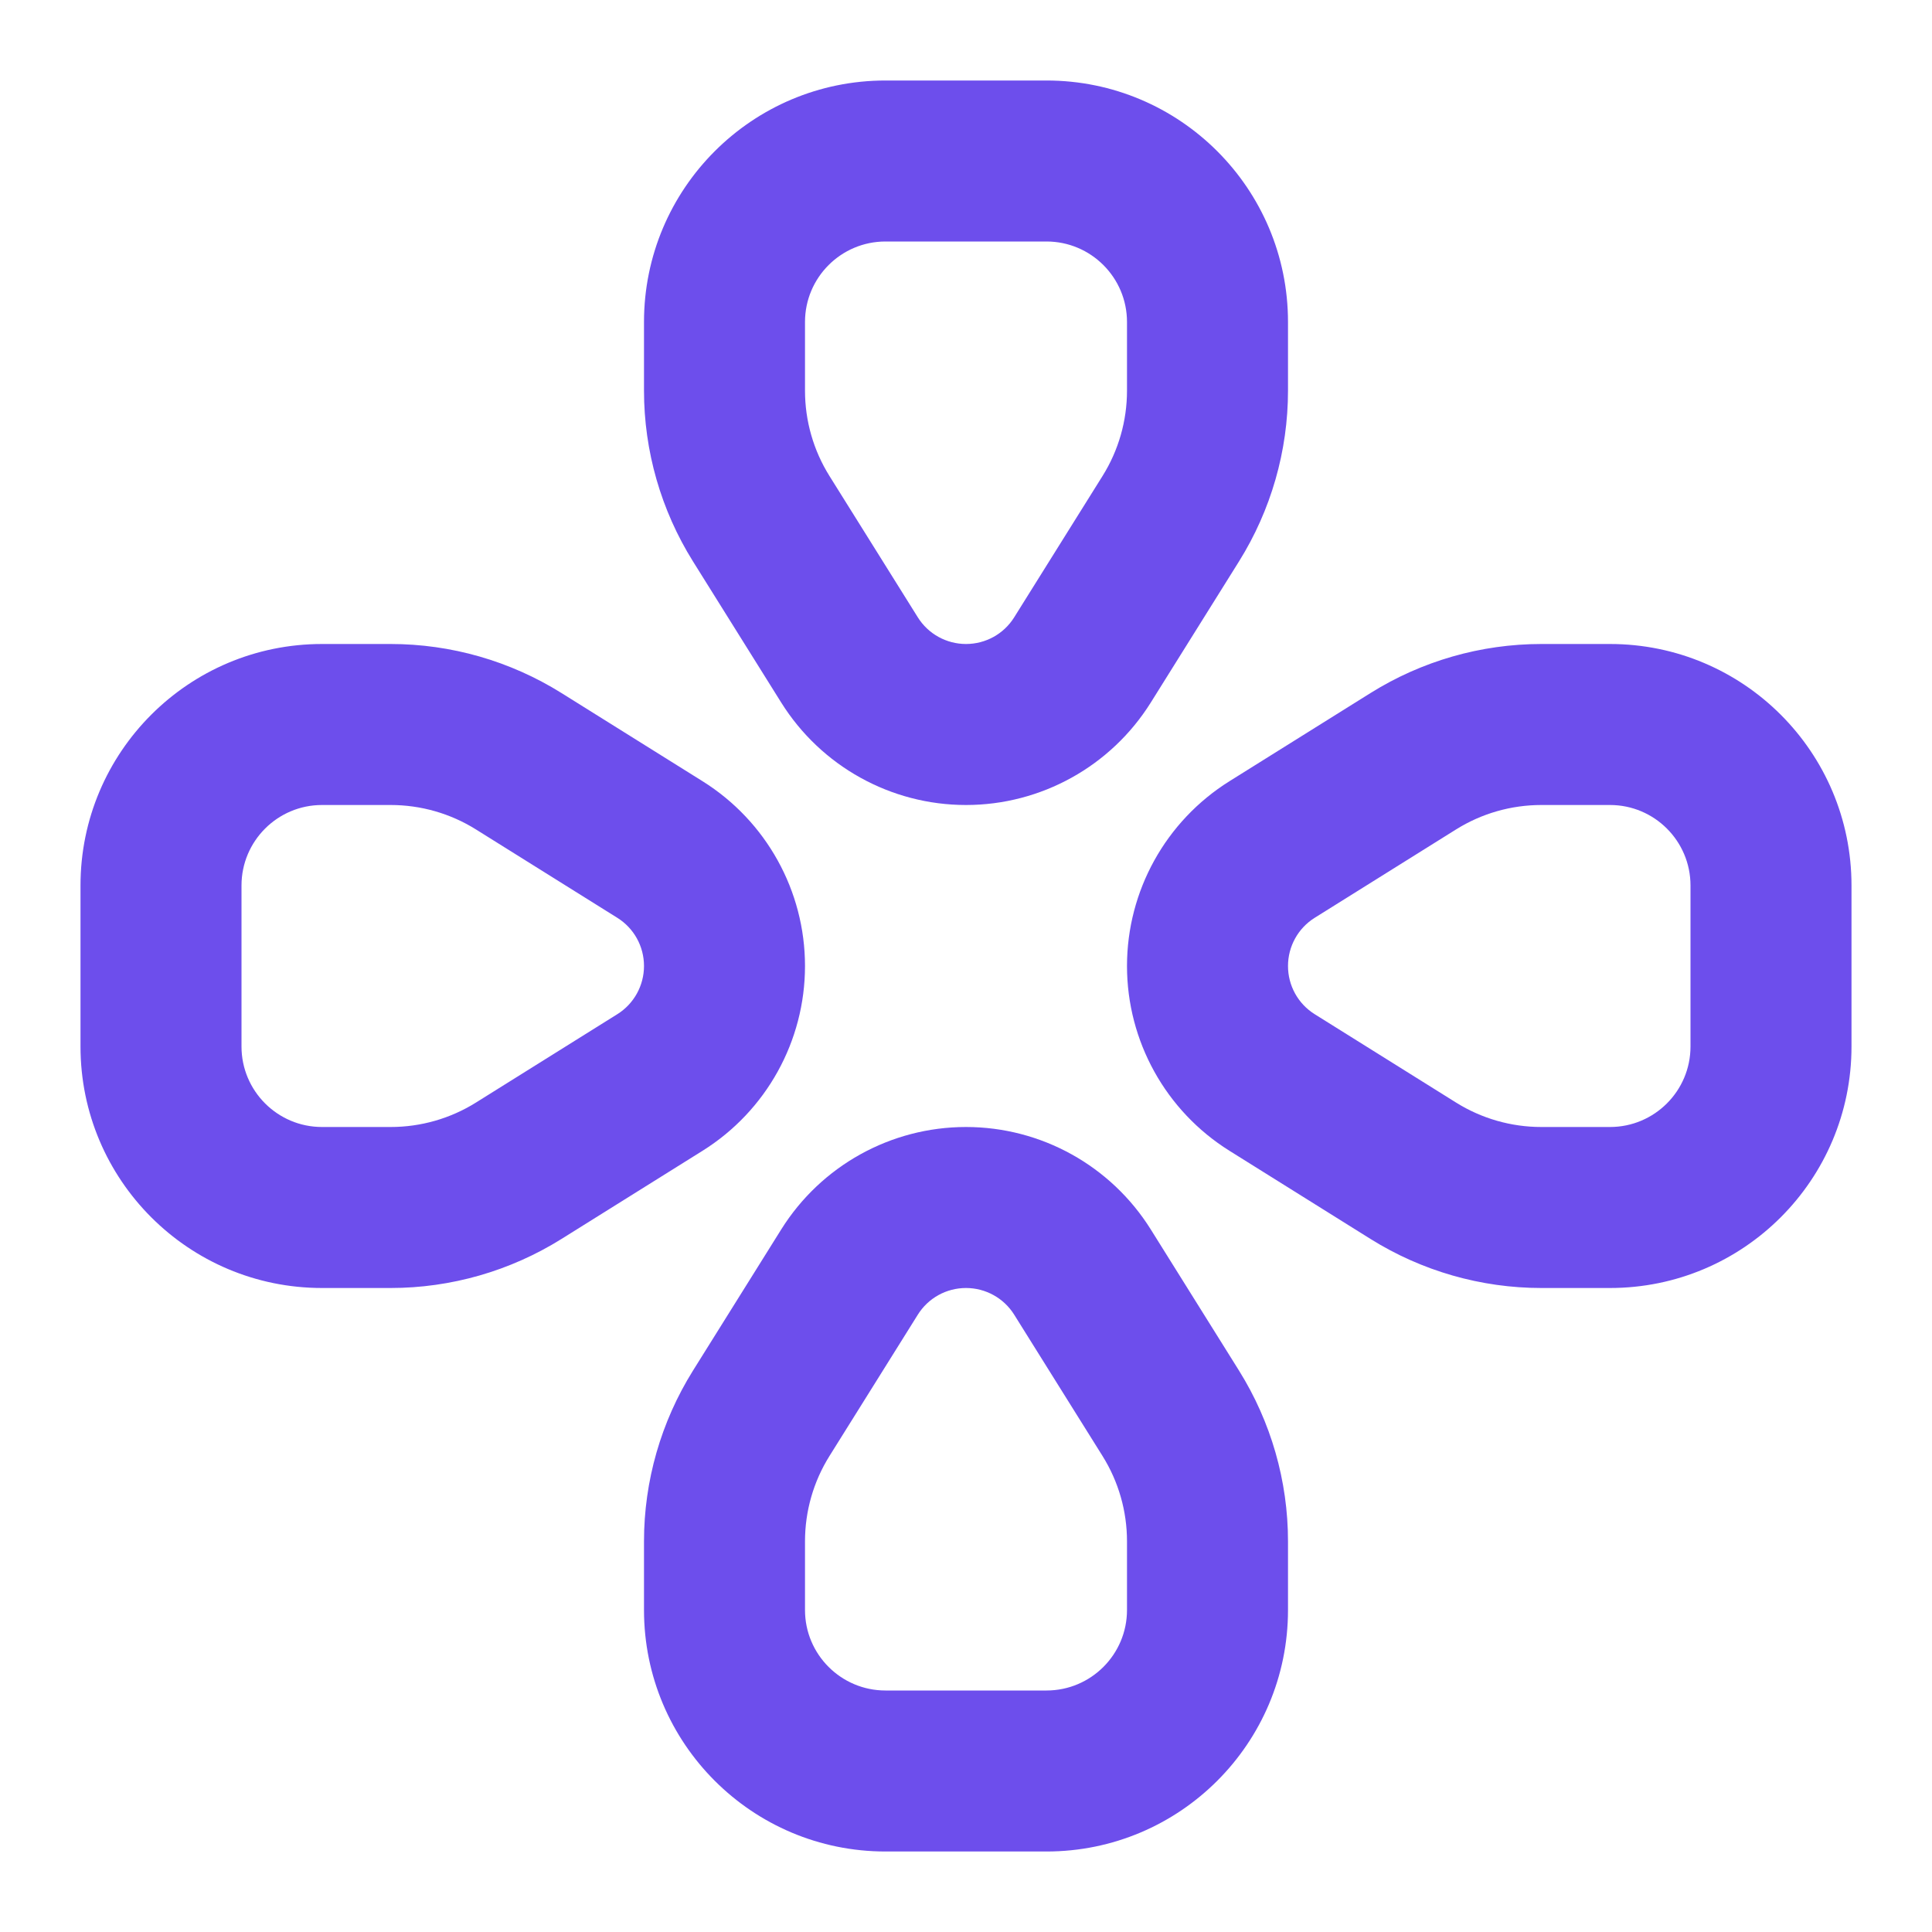
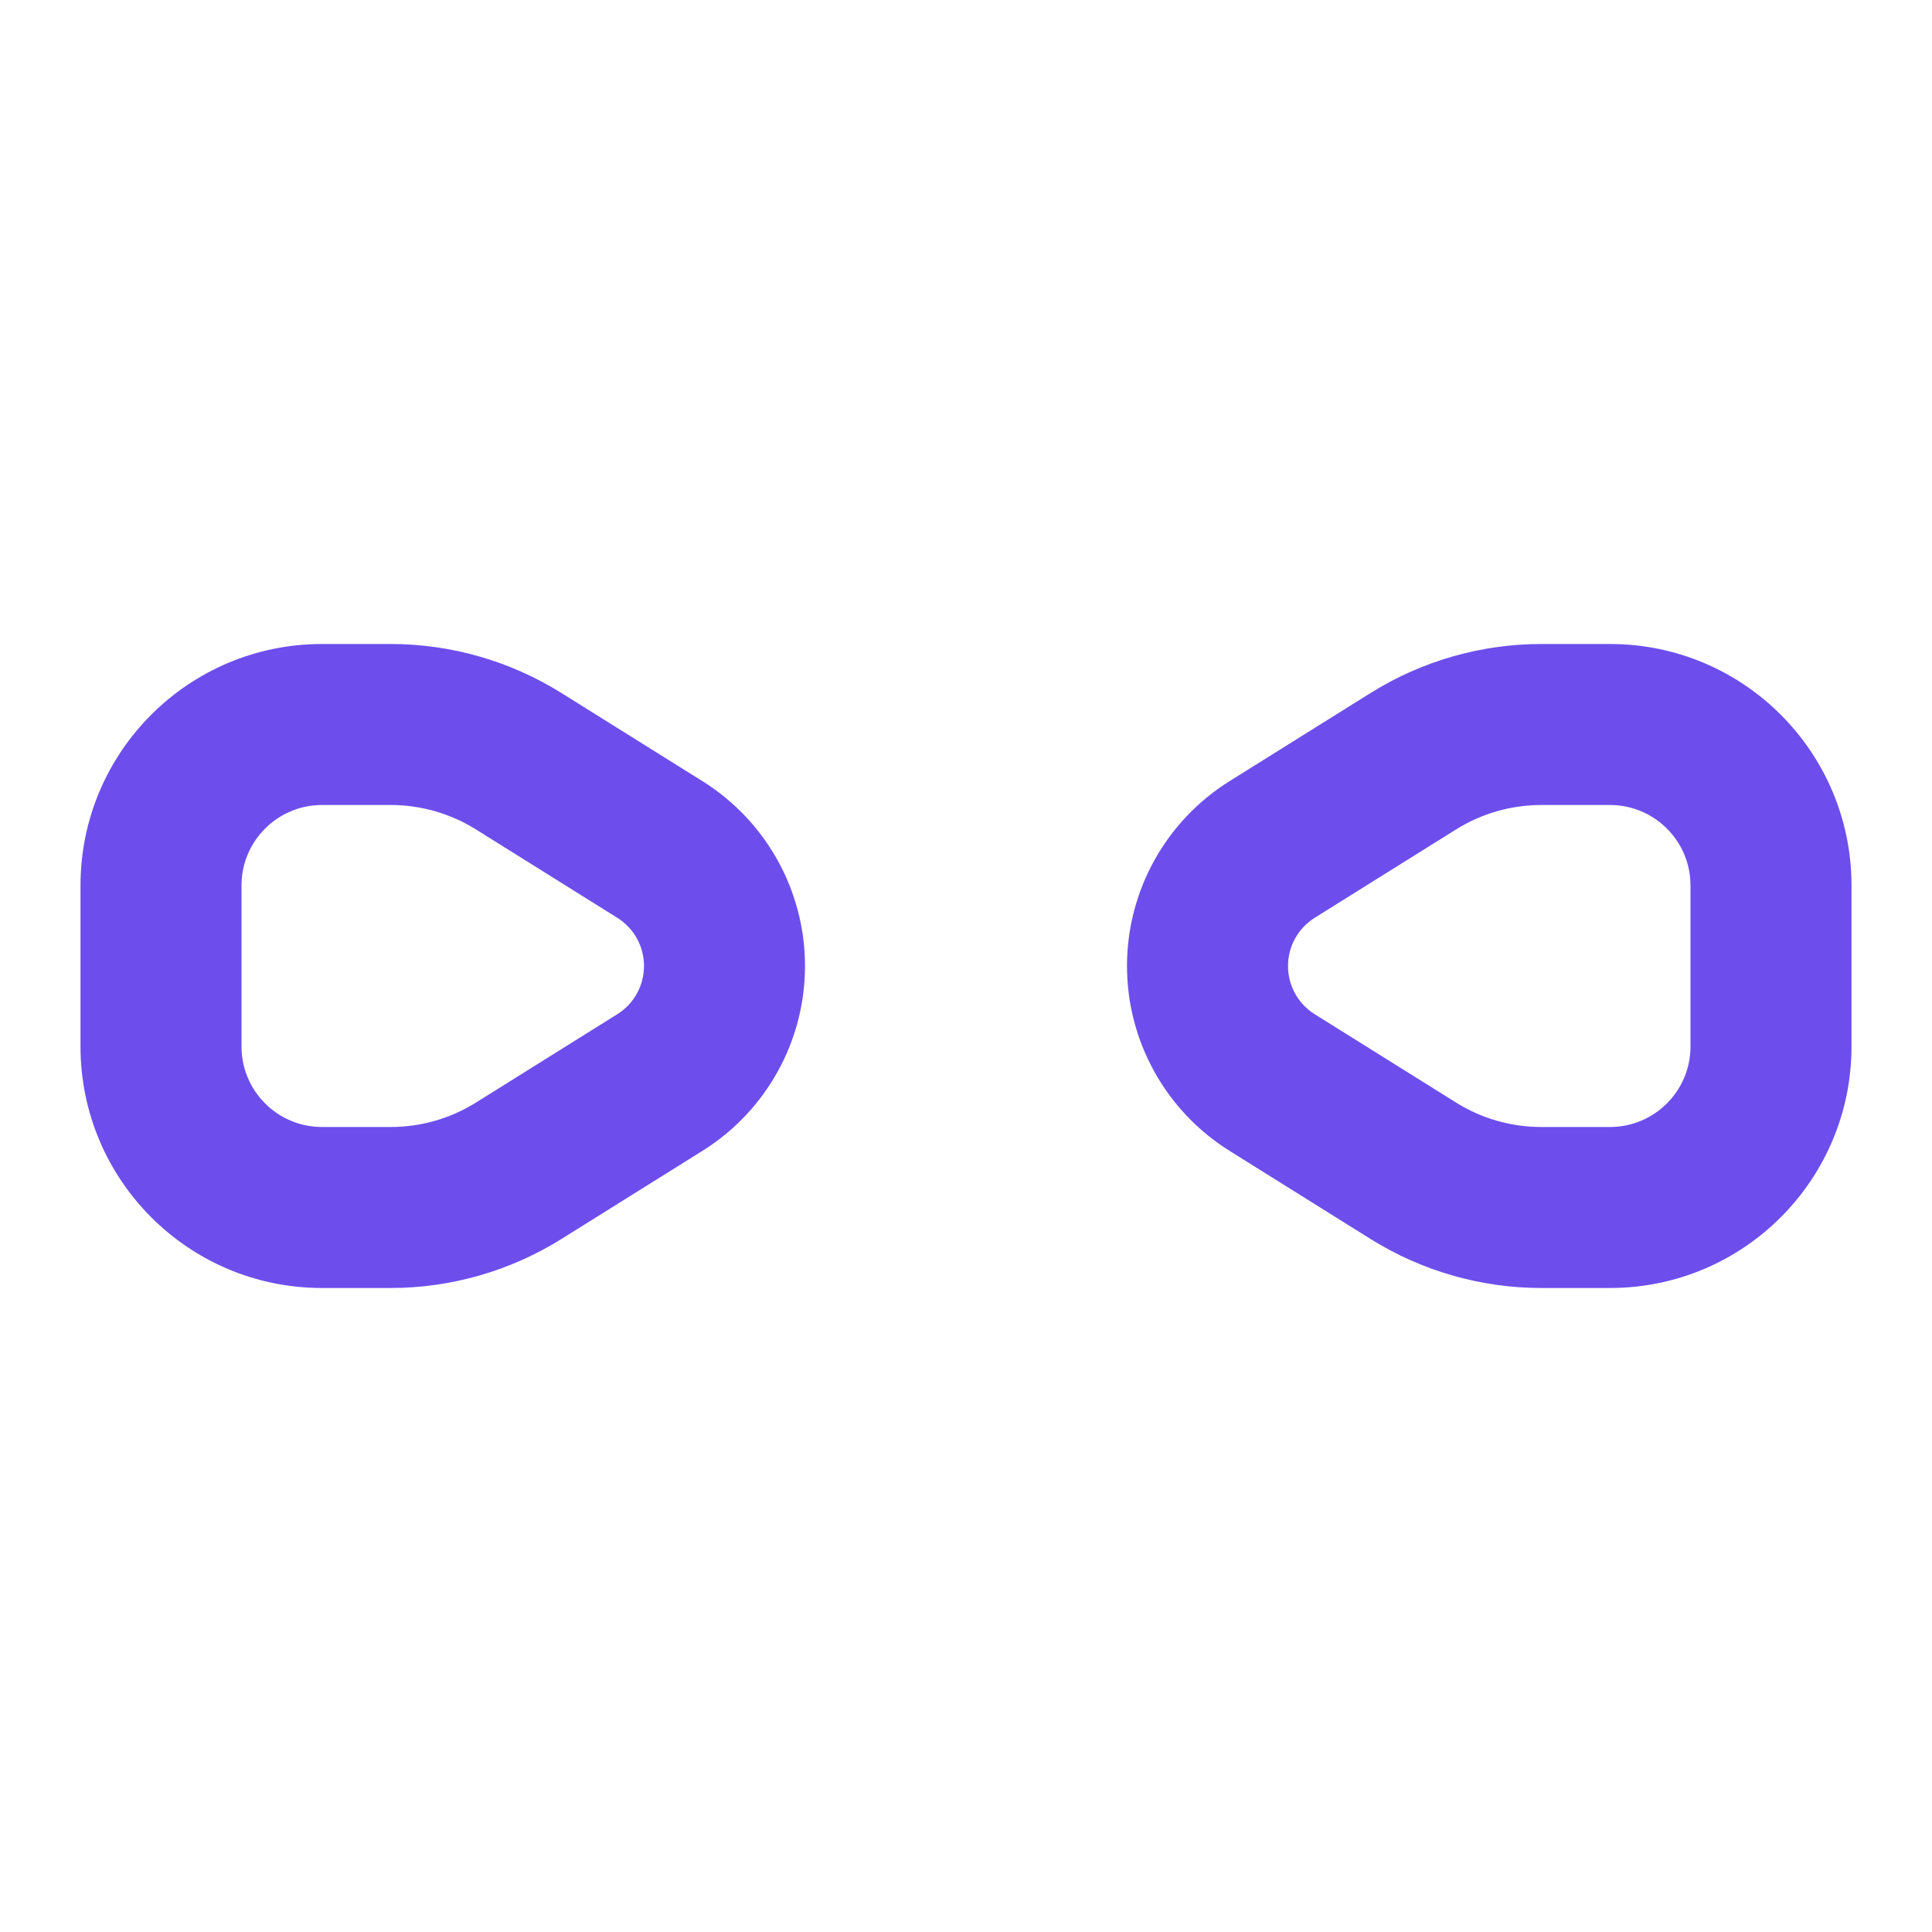
<svg xmlns="http://www.w3.org/2000/svg" width="24" height="24" viewBox="0 0 24 24" fill="none">
-   <path d="M8 4V4.853C8 5.602 8.211 6.337 8.608 6.973L9.705 8.728C10.2 9.519 11.067 10 12 10C12.933 10 13.8 9.519 14.295 8.728L15.392 6.973C15.789 6.337 16 5.602 16 4.853V4C16 2.343 14.657 1 13 1H11C9.343 1 8 2.343 8 4ZM11 3H13C13.552 3 14 3.448 14 4V4.853C14 5.228 13.895 5.595 13.696 5.913L12.599 7.668C12.47 7.875 12.244 8 12 8C11.757 8 11.53 7.875 11.401 7.668L10.304 5.913C10.105 5.595 10 5.228 10 4.853V4C10 3.448 10.448 3 11 3Z" fill="#6D4EEC" />
  <path d="M20 8H19.147C18.398 8 17.663 8.211 17.027 8.608L15.272 9.705C14.481 10.2 14 11.067 14 12C14 12.933 14.481 13.8 15.272 14.295L17.027 15.392C17.663 15.789 18.398 16 19.147 16H20C21.657 16 23 14.657 23 13V11C23 9.343 21.657 8 20 8ZM20 10C20.552 10 21 10.448 21 11V13C21 13.552 20.552 14 20 14H19.147C18.772 14 18.405 13.895 18.087 13.696L16.332 12.599C16.125 12.47 16 12.244 16 12C16 11.757 16.125 11.53 16.332 11.401L18.087 10.304C18.405 10.105 18.772 10 19.147 10H20Z" fill="#6D4EEC" />
-   <path d="M11 23H13C14.657 23 16 21.657 16 20V19.147C16 18.398 15.789 17.663 15.392 17.027L14.295 15.272C13.8 14.481 12.933 14 12 14C11.067 14 10.2 14.481 9.705 15.272L8.608 17.027C8.211 17.663 8 18.398 8 19.147V20C8 21.657 9.343 23 11 23ZM11 21C10.448 21 10 20.552 10 20V19.147C10 18.772 10.105 18.405 10.304 18.087L11.401 16.332C11.53 16.125 11.756 16 12 16C12.243 16 12.47 16.125 12.599 16.332L13.696 18.087C13.895 18.405 14 18.772 14 19.147V20C14 20.552 13.552 21 13 21H11Z" fill="#6D4EEC" />
  <path d="M4 8C2.343 8 1 9.343 1 11L1 13C1 14.657 2.343 16 4 16H4.853C5.602 16 6.337 15.789 6.973 15.392L8.728 14.295C9.519 13.8 10 12.933 10 12C10 11.067 9.519 10.2 8.728 9.705L6.973 8.608C6.337 8.211 5.603 8 4.853 8H4ZM3 11C3 10.448 3.448 10 4 10H4.853C5.228 10 5.595 10.105 5.913 10.304L7.668 11.401C7.875 11.53 8 11.756 8 12C8 12.243 7.875 12.47 7.668 12.599L5.913 13.696C5.595 13.895 5.228 14 4.853 14H4C3.448 14 3 13.552 3 13L3 11Z" fill="#6D4EEC" />
</svg>